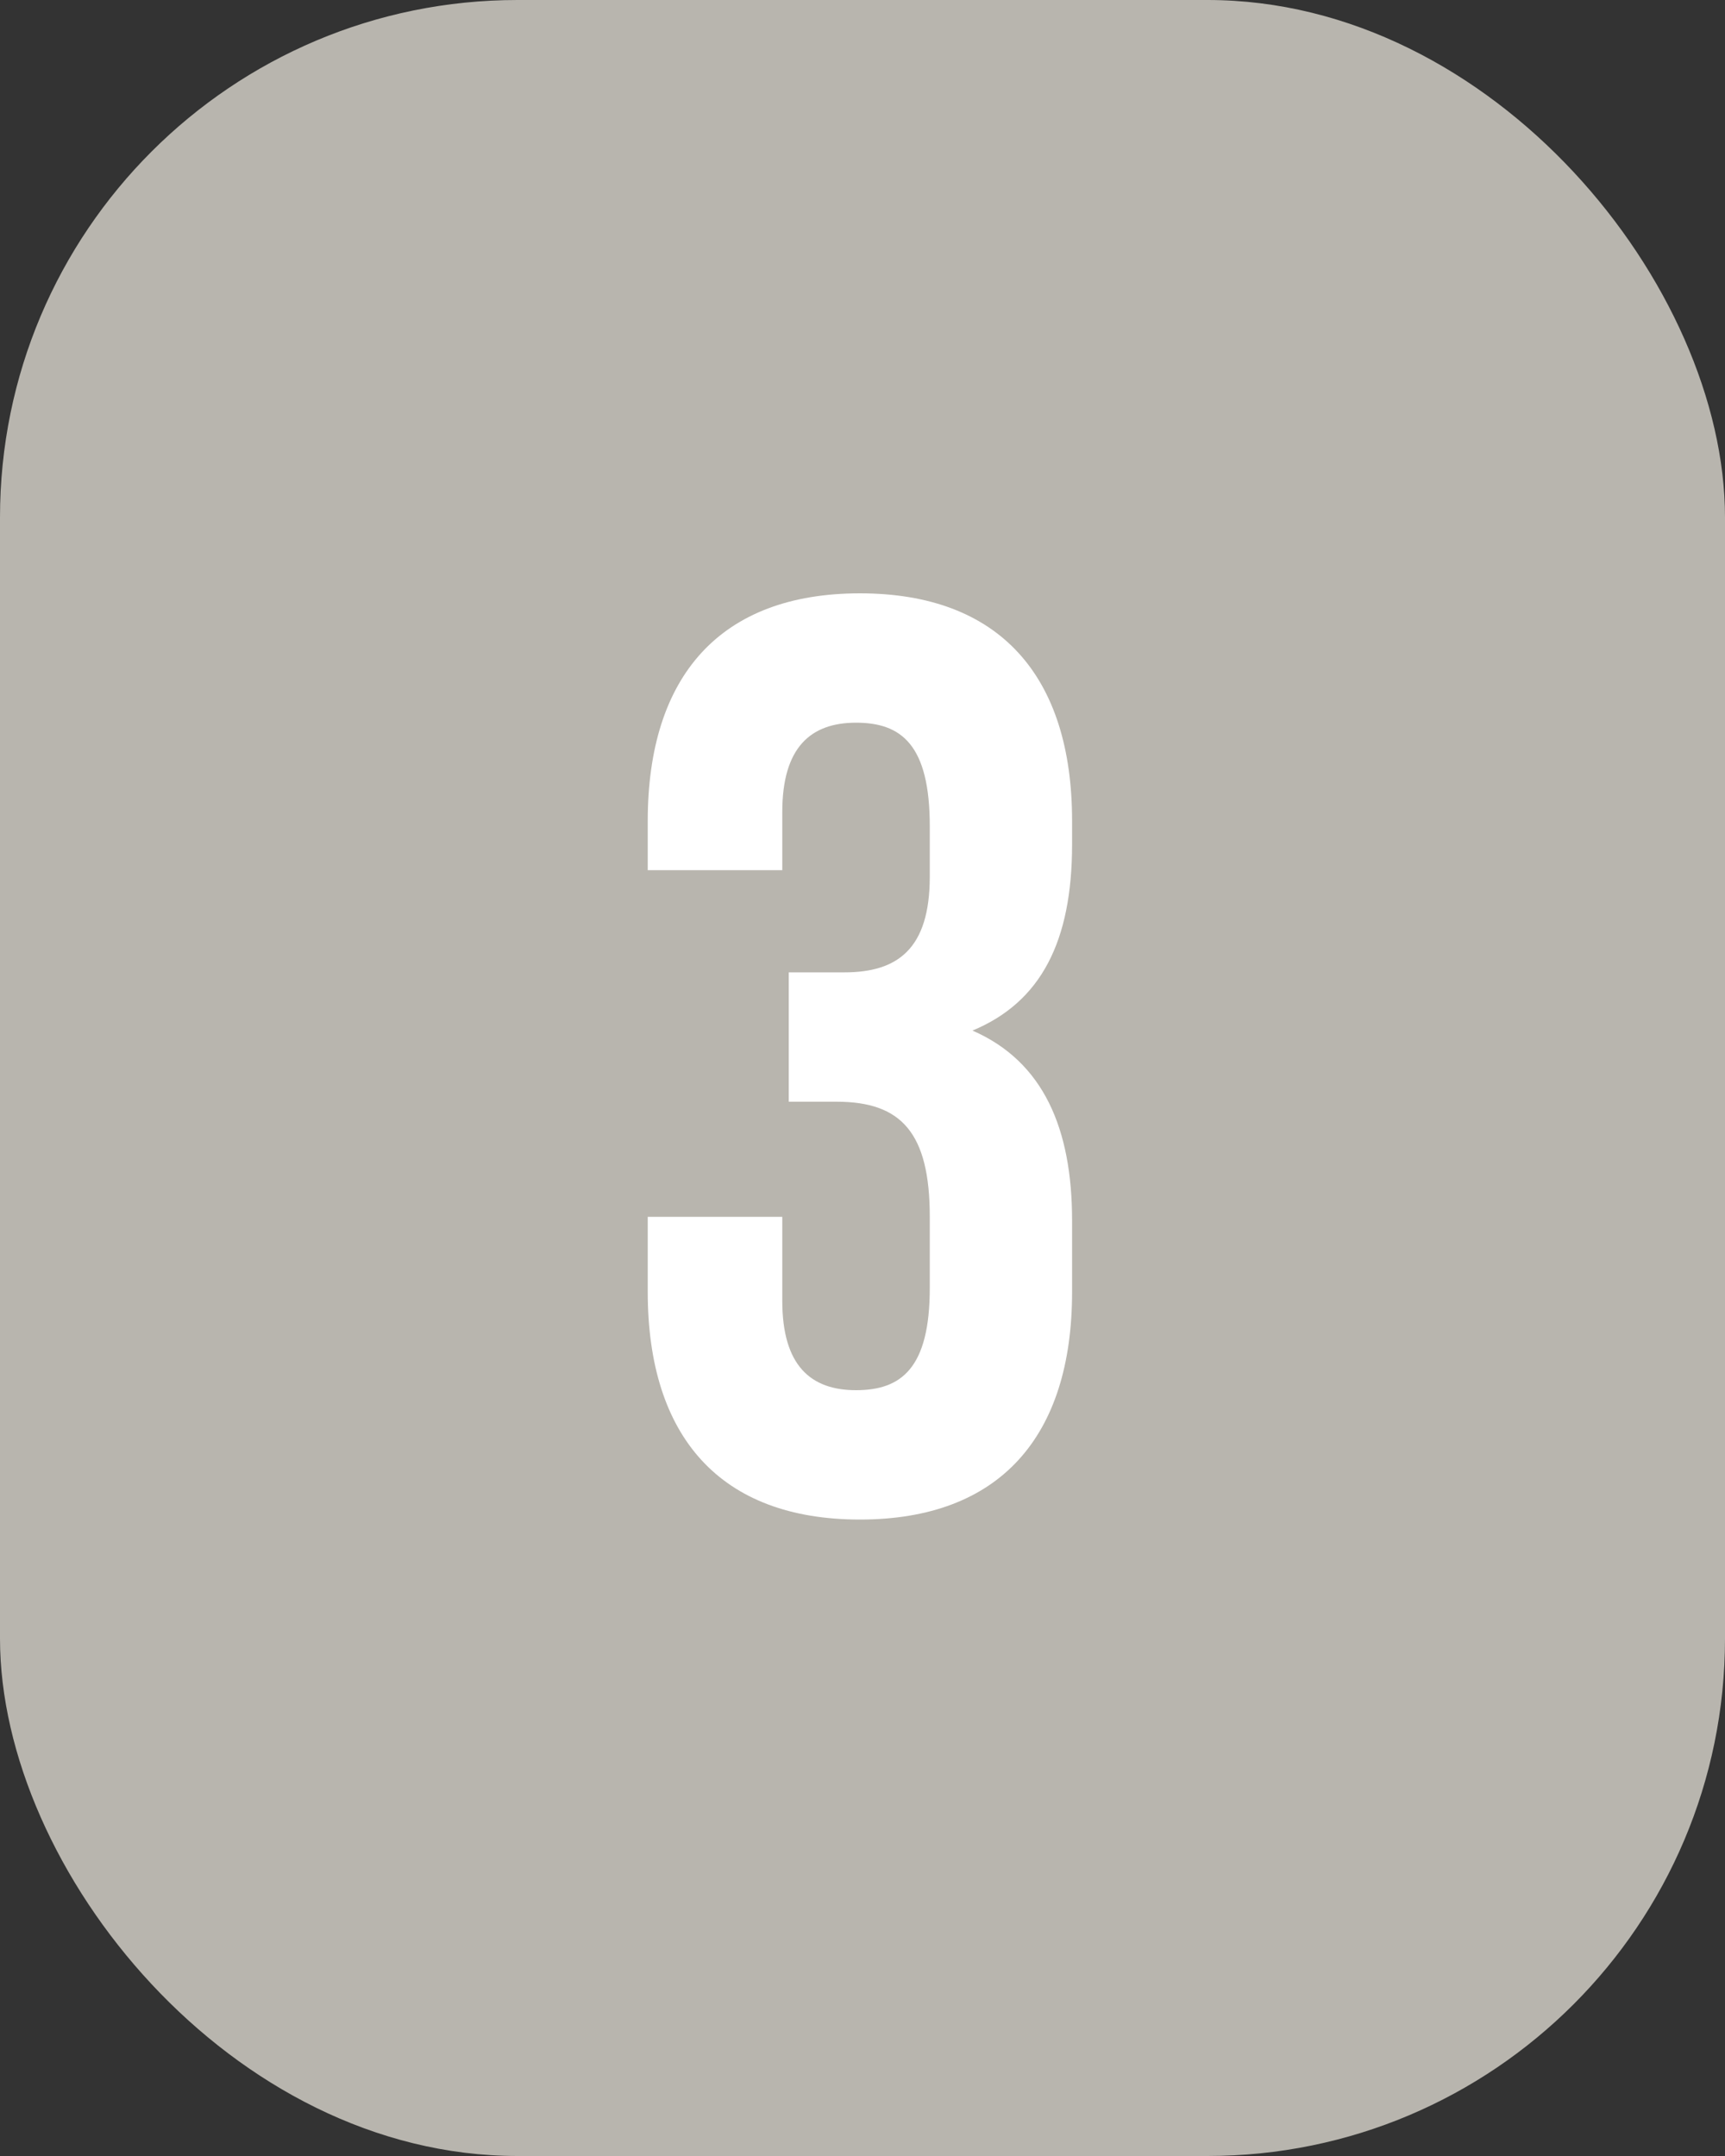
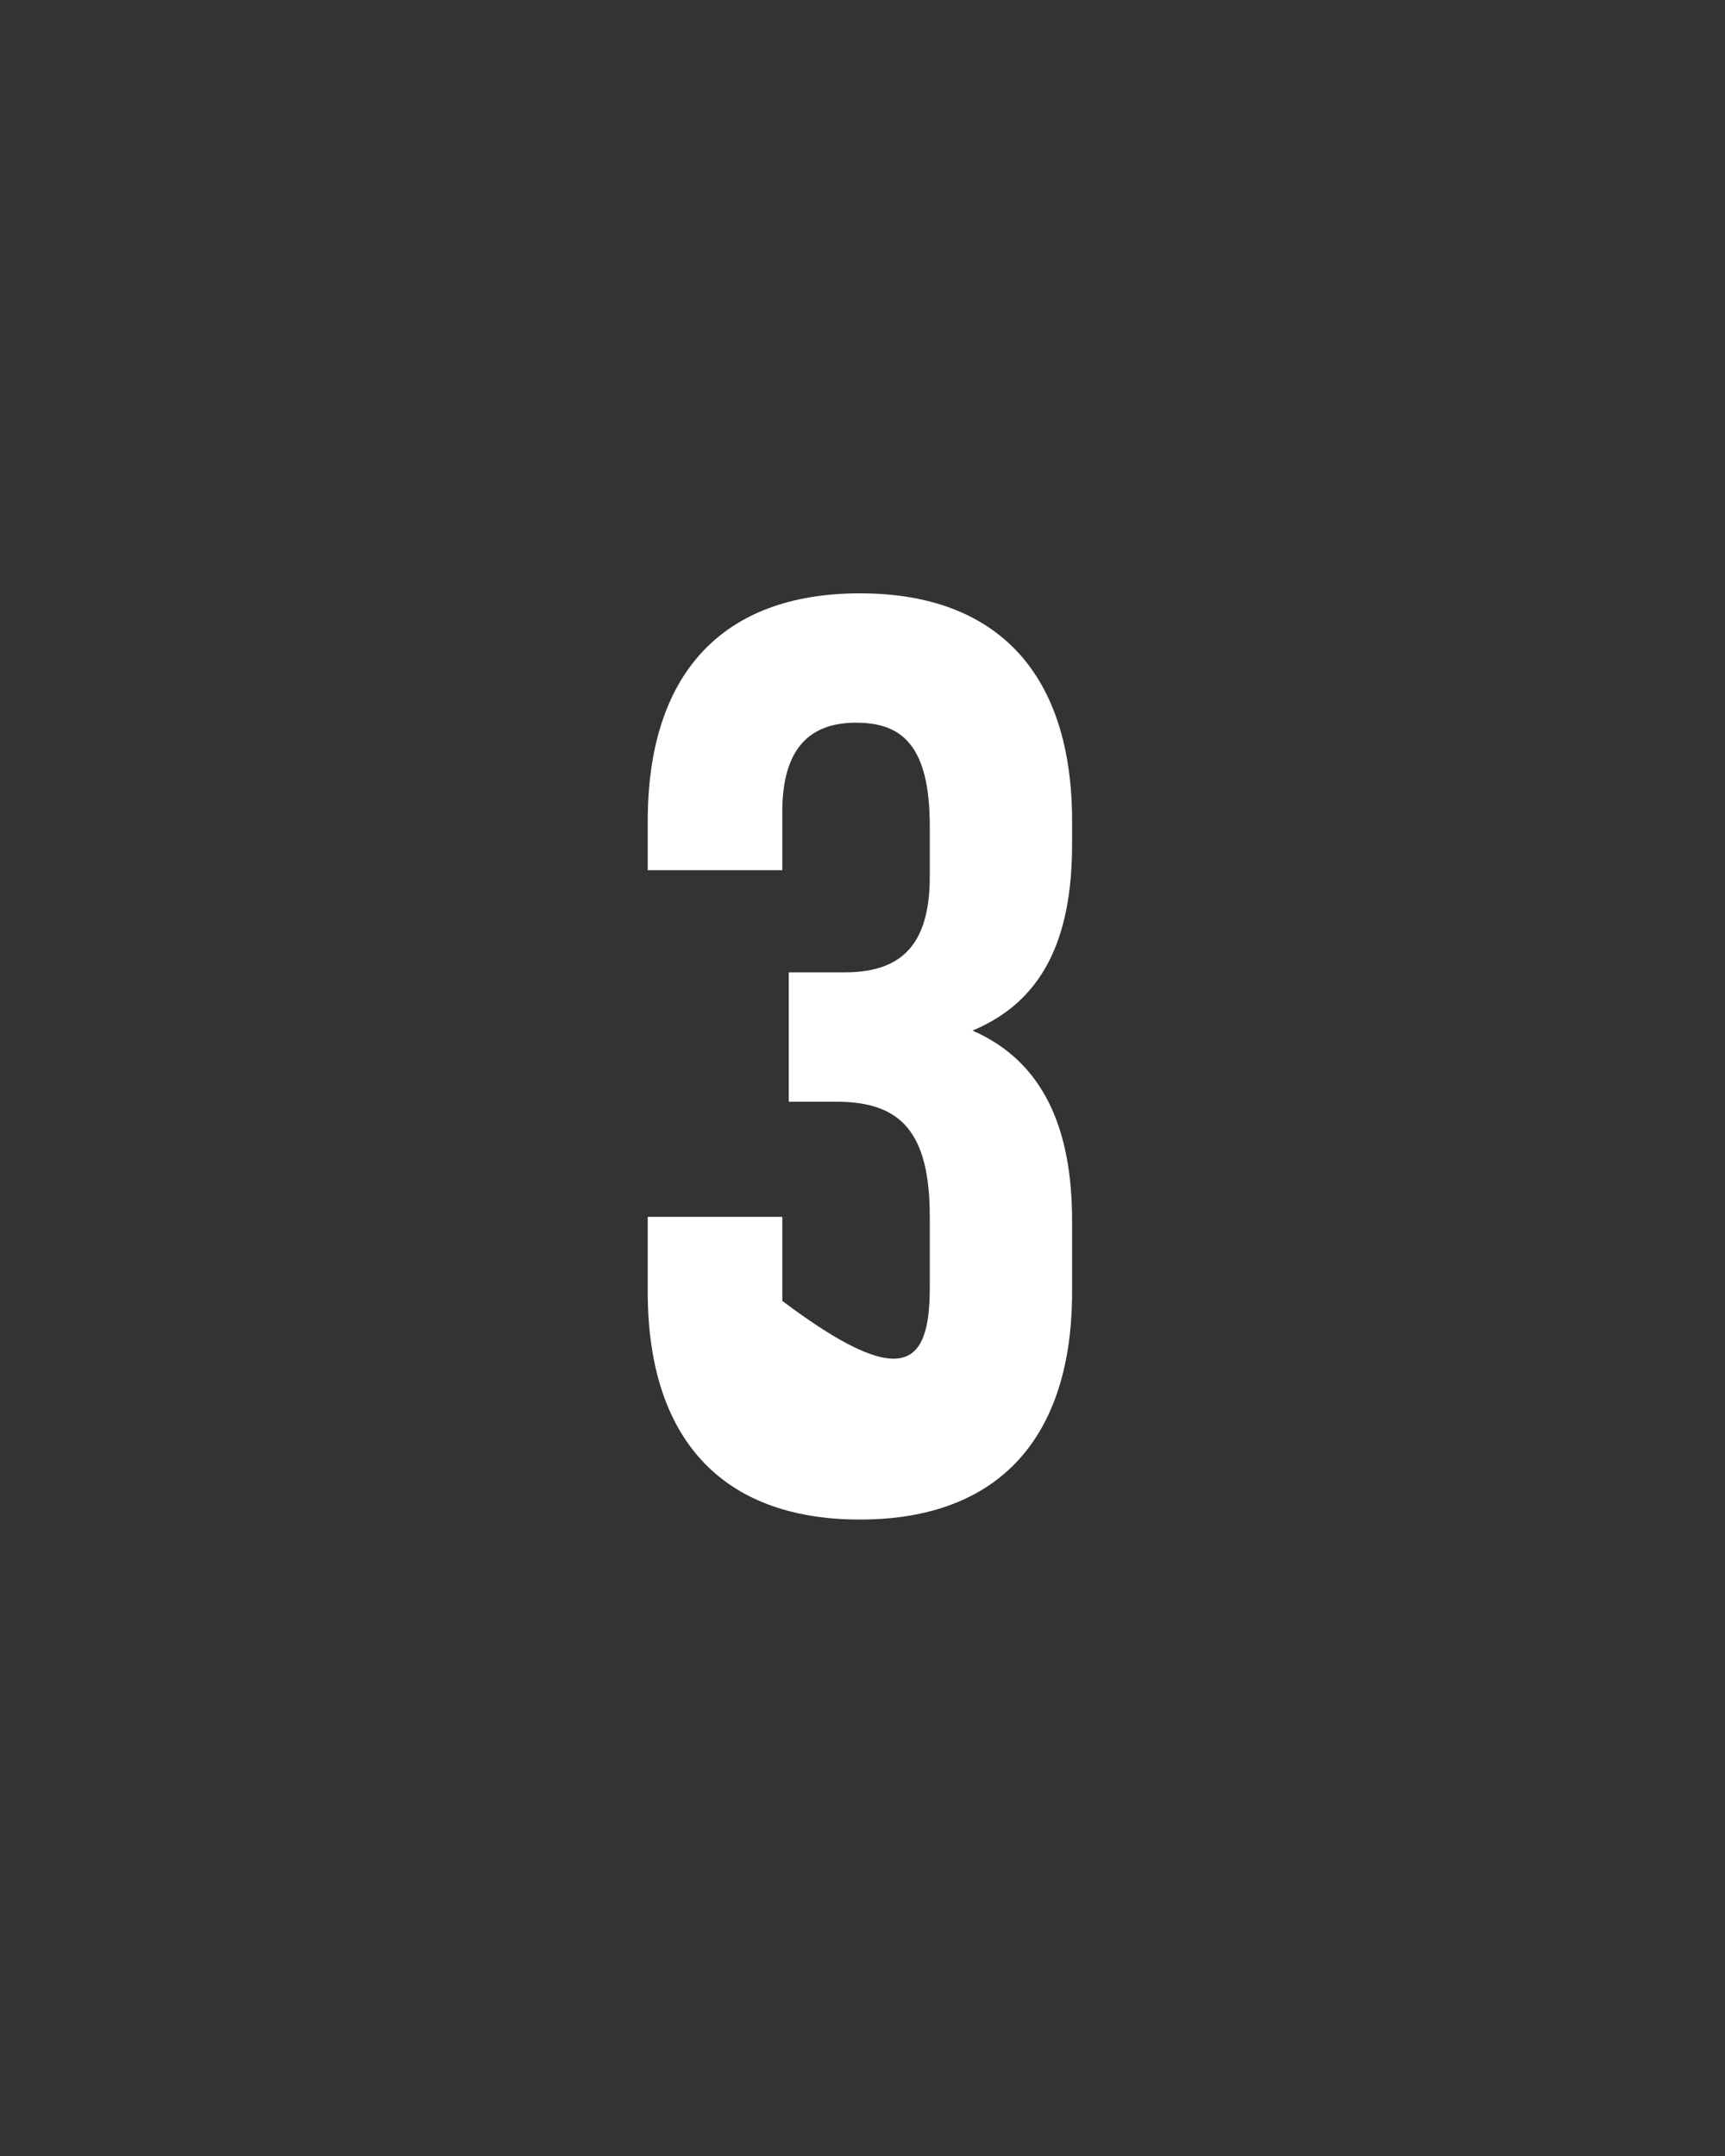
<svg xmlns="http://www.w3.org/2000/svg" width="40" height="50" viewBox="0 0 40 50" fill="none">
  <rect x="0" y="0" width="40" height="50" fill="#333333" stroke="none" />
-   <rect width="40" height="50" rx="12" fill="#B8B5AE" />
-   <path d="M21.56 20.33V19.16C21.56 17.27 20.9 16.76 19.85 16.76C18.8 16.76 18.14 17.33 18.14 18.83V20.18H15.02V19.04C15.02 15.68 16.7 13.76 19.94 13.76C23.18 13.76 24.86 15.68 24.86 19.04V19.58C24.86 21.83 24.14 23.24 22.55 23.9C24.2 24.62 24.86 26.18 24.86 28.31V29.96C24.86 33.32 23.18 35.24 19.94 35.24C16.7 35.24 15.02 33.32 15.02 29.96V28.22H18.14V30.17C18.14 31.67 18.8 32.24 19.85 32.24C20.9 32.24 21.56 31.73 21.56 29.87V28.22C21.56 26.27 20.9 25.55 19.4 25.55H18.29V22.55H19.58C20.81 22.55 21.56 22.01 21.56 20.33Z" fill="white" />
+   <path d="M21.56 20.33V19.16C21.56 17.27 20.9 16.76 19.85 16.76C18.8 16.76 18.14 17.33 18.14 18.83V20.18H15.02V19.04C15.02 15.68 16.7 13.76 19.94 13.76C23.18 13.76 24.86 15.68 24.86 19.04V19.58C24.86 21.83 24.14 23.24 22.55 23.9C24.2 24.62 24.86 26.18 24.86 28.31V29.96C24.86 33.32 23.18 35.24 19.94 35.24C16.7 35.24 15.02 33.32 15.02 29.96V28.22H18.14V30.17C20.9 32.24 21.56 31.73 21.56 29.87V28.22C21.56 26.27 20.9 25.55 19.4 25.55H18.29V22.55H19.58C20.81 22.55 21.56 22.01 21.56 20.33Z" fill="white" />
</svg>